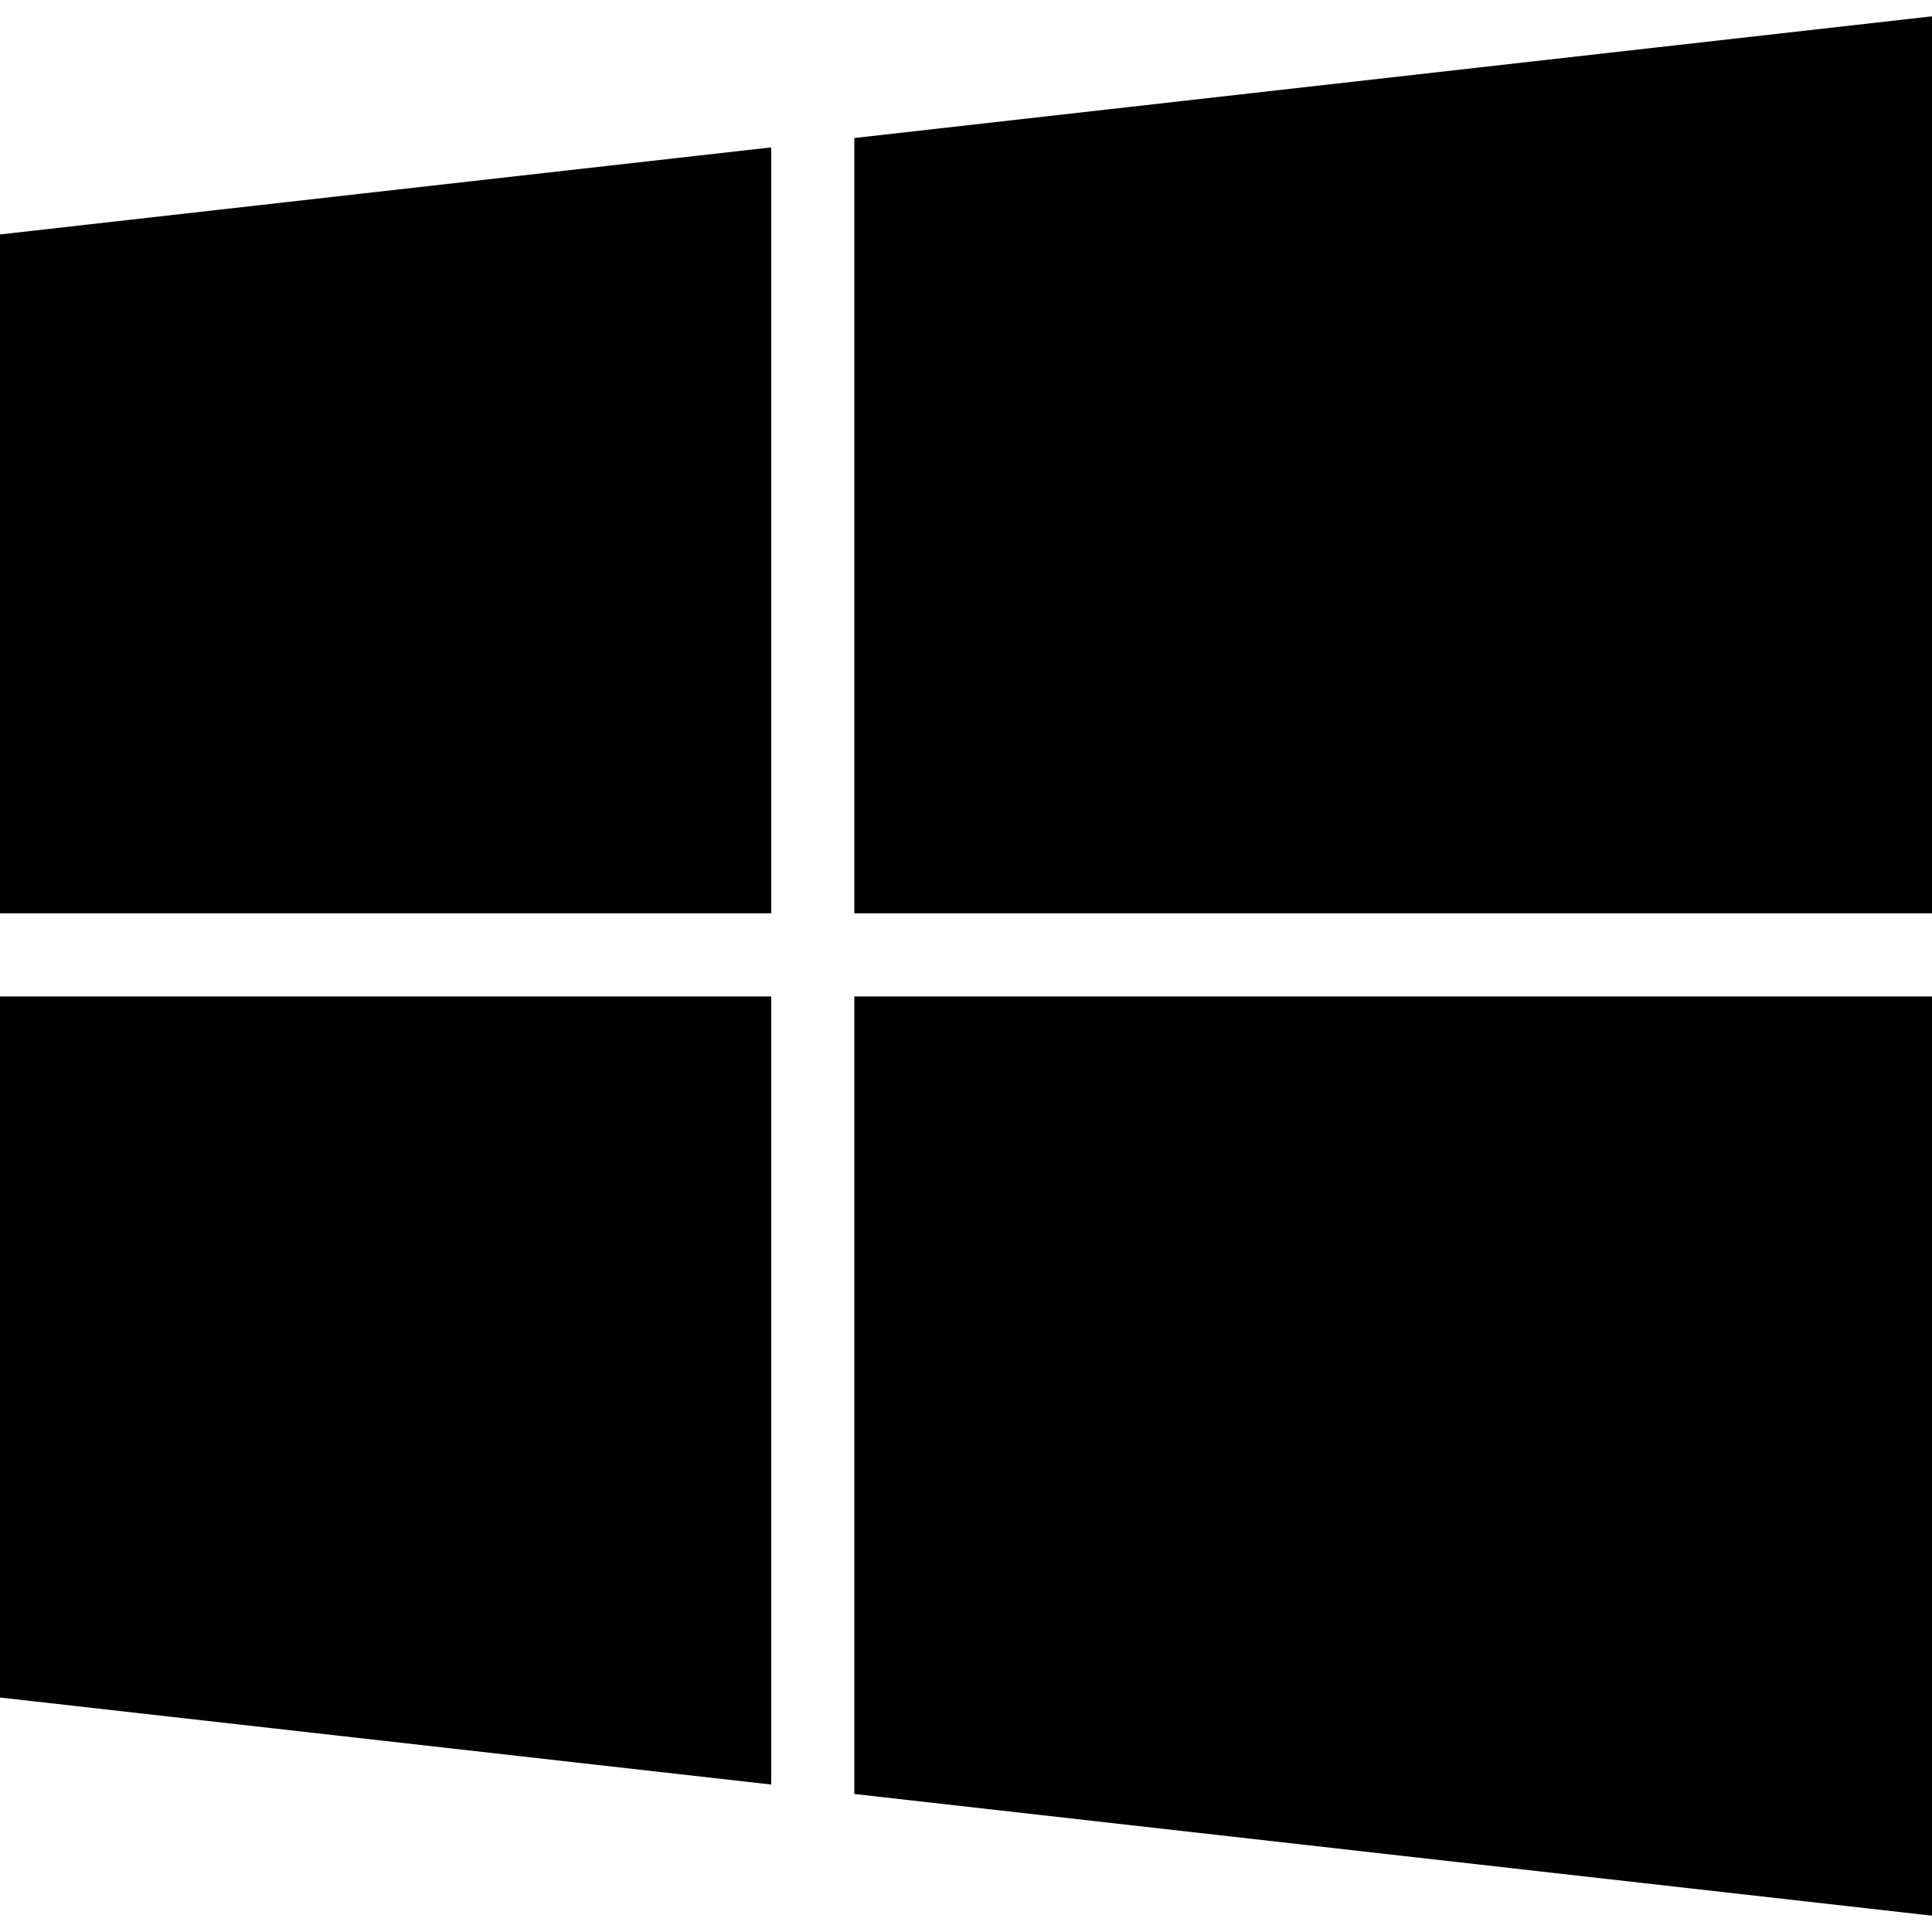
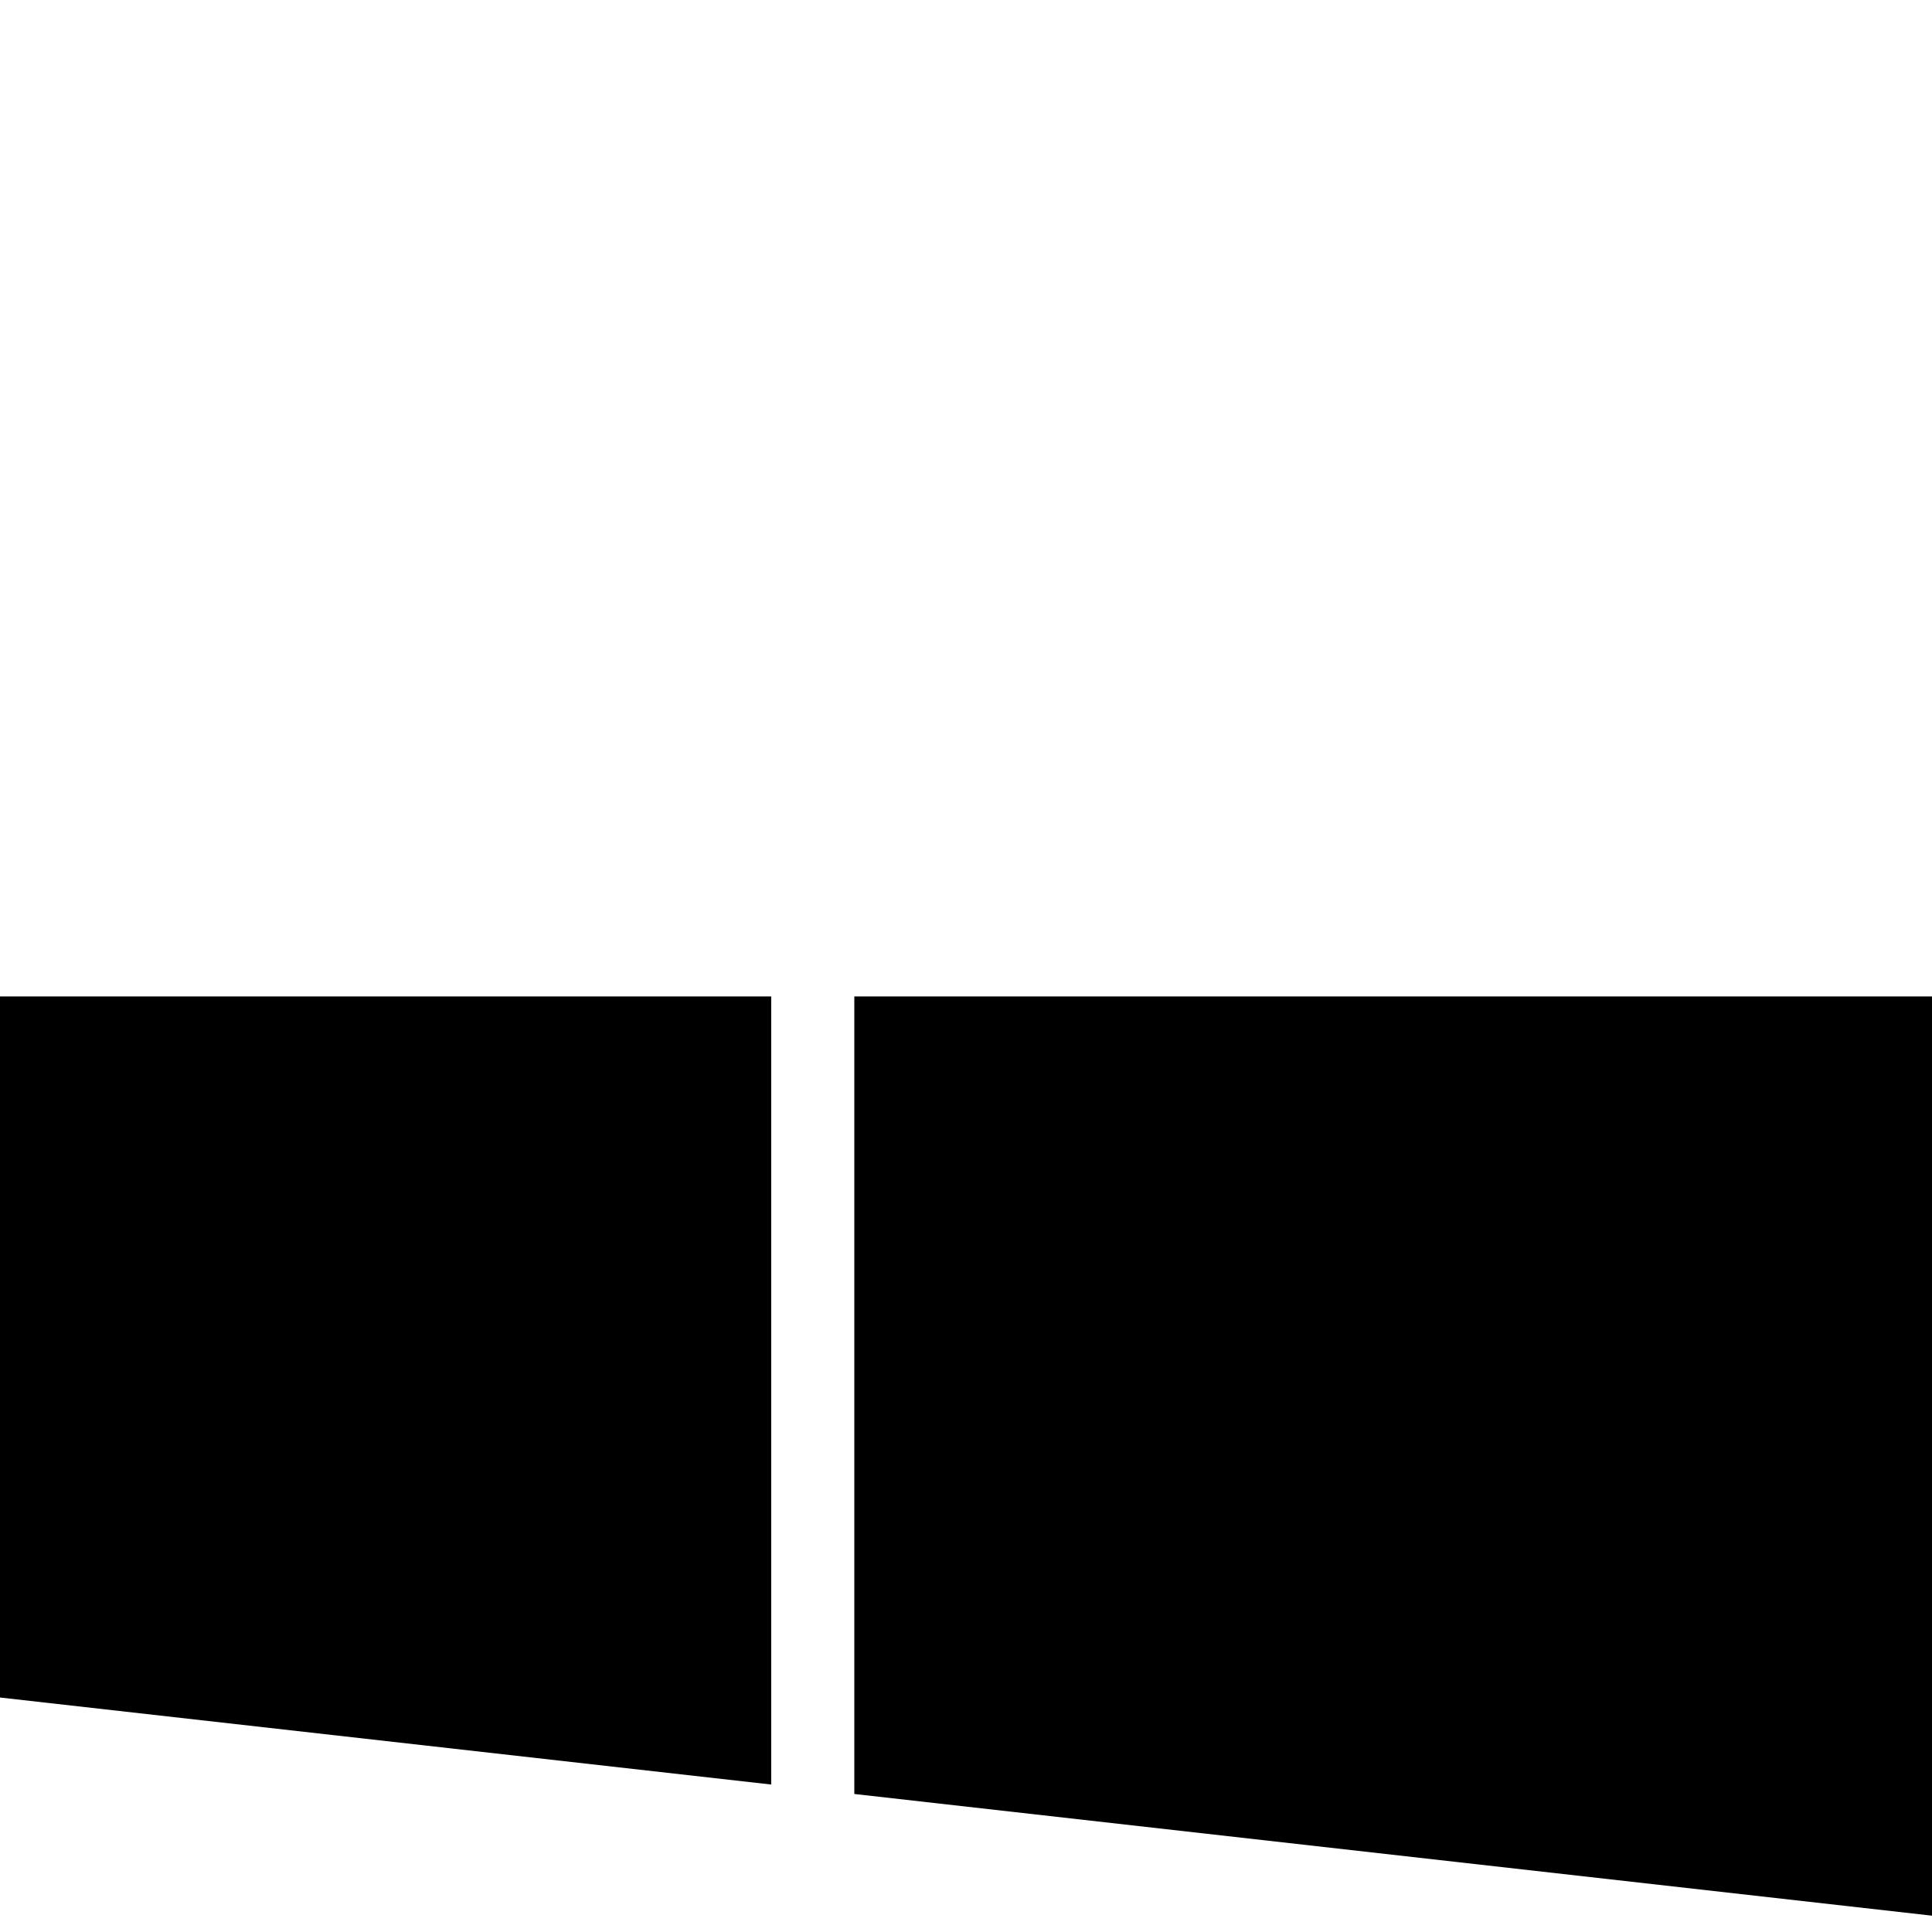
<svg xmlns="http://www.w3.org/2000/svg" id="Ebene_1" x="0px" y="0px" width="100px" height="100px" viewBox="0 0 100 100" xml:space="preserve">
-   <polygon points="39.917,47.273 39.917,7.628 0,12.135 0,47.273 " />
-   <polygon points="44.219,47.273 100,47.273 100,0.845 44.219,7.144 " />
  <polygon points="39.917,51.576 0,51.576 0,87.863 39.917,92.367 " />
  <polygon points="44.219,51.576 44.219,92.856 100,99.155 100,51.576 " />
</svg>